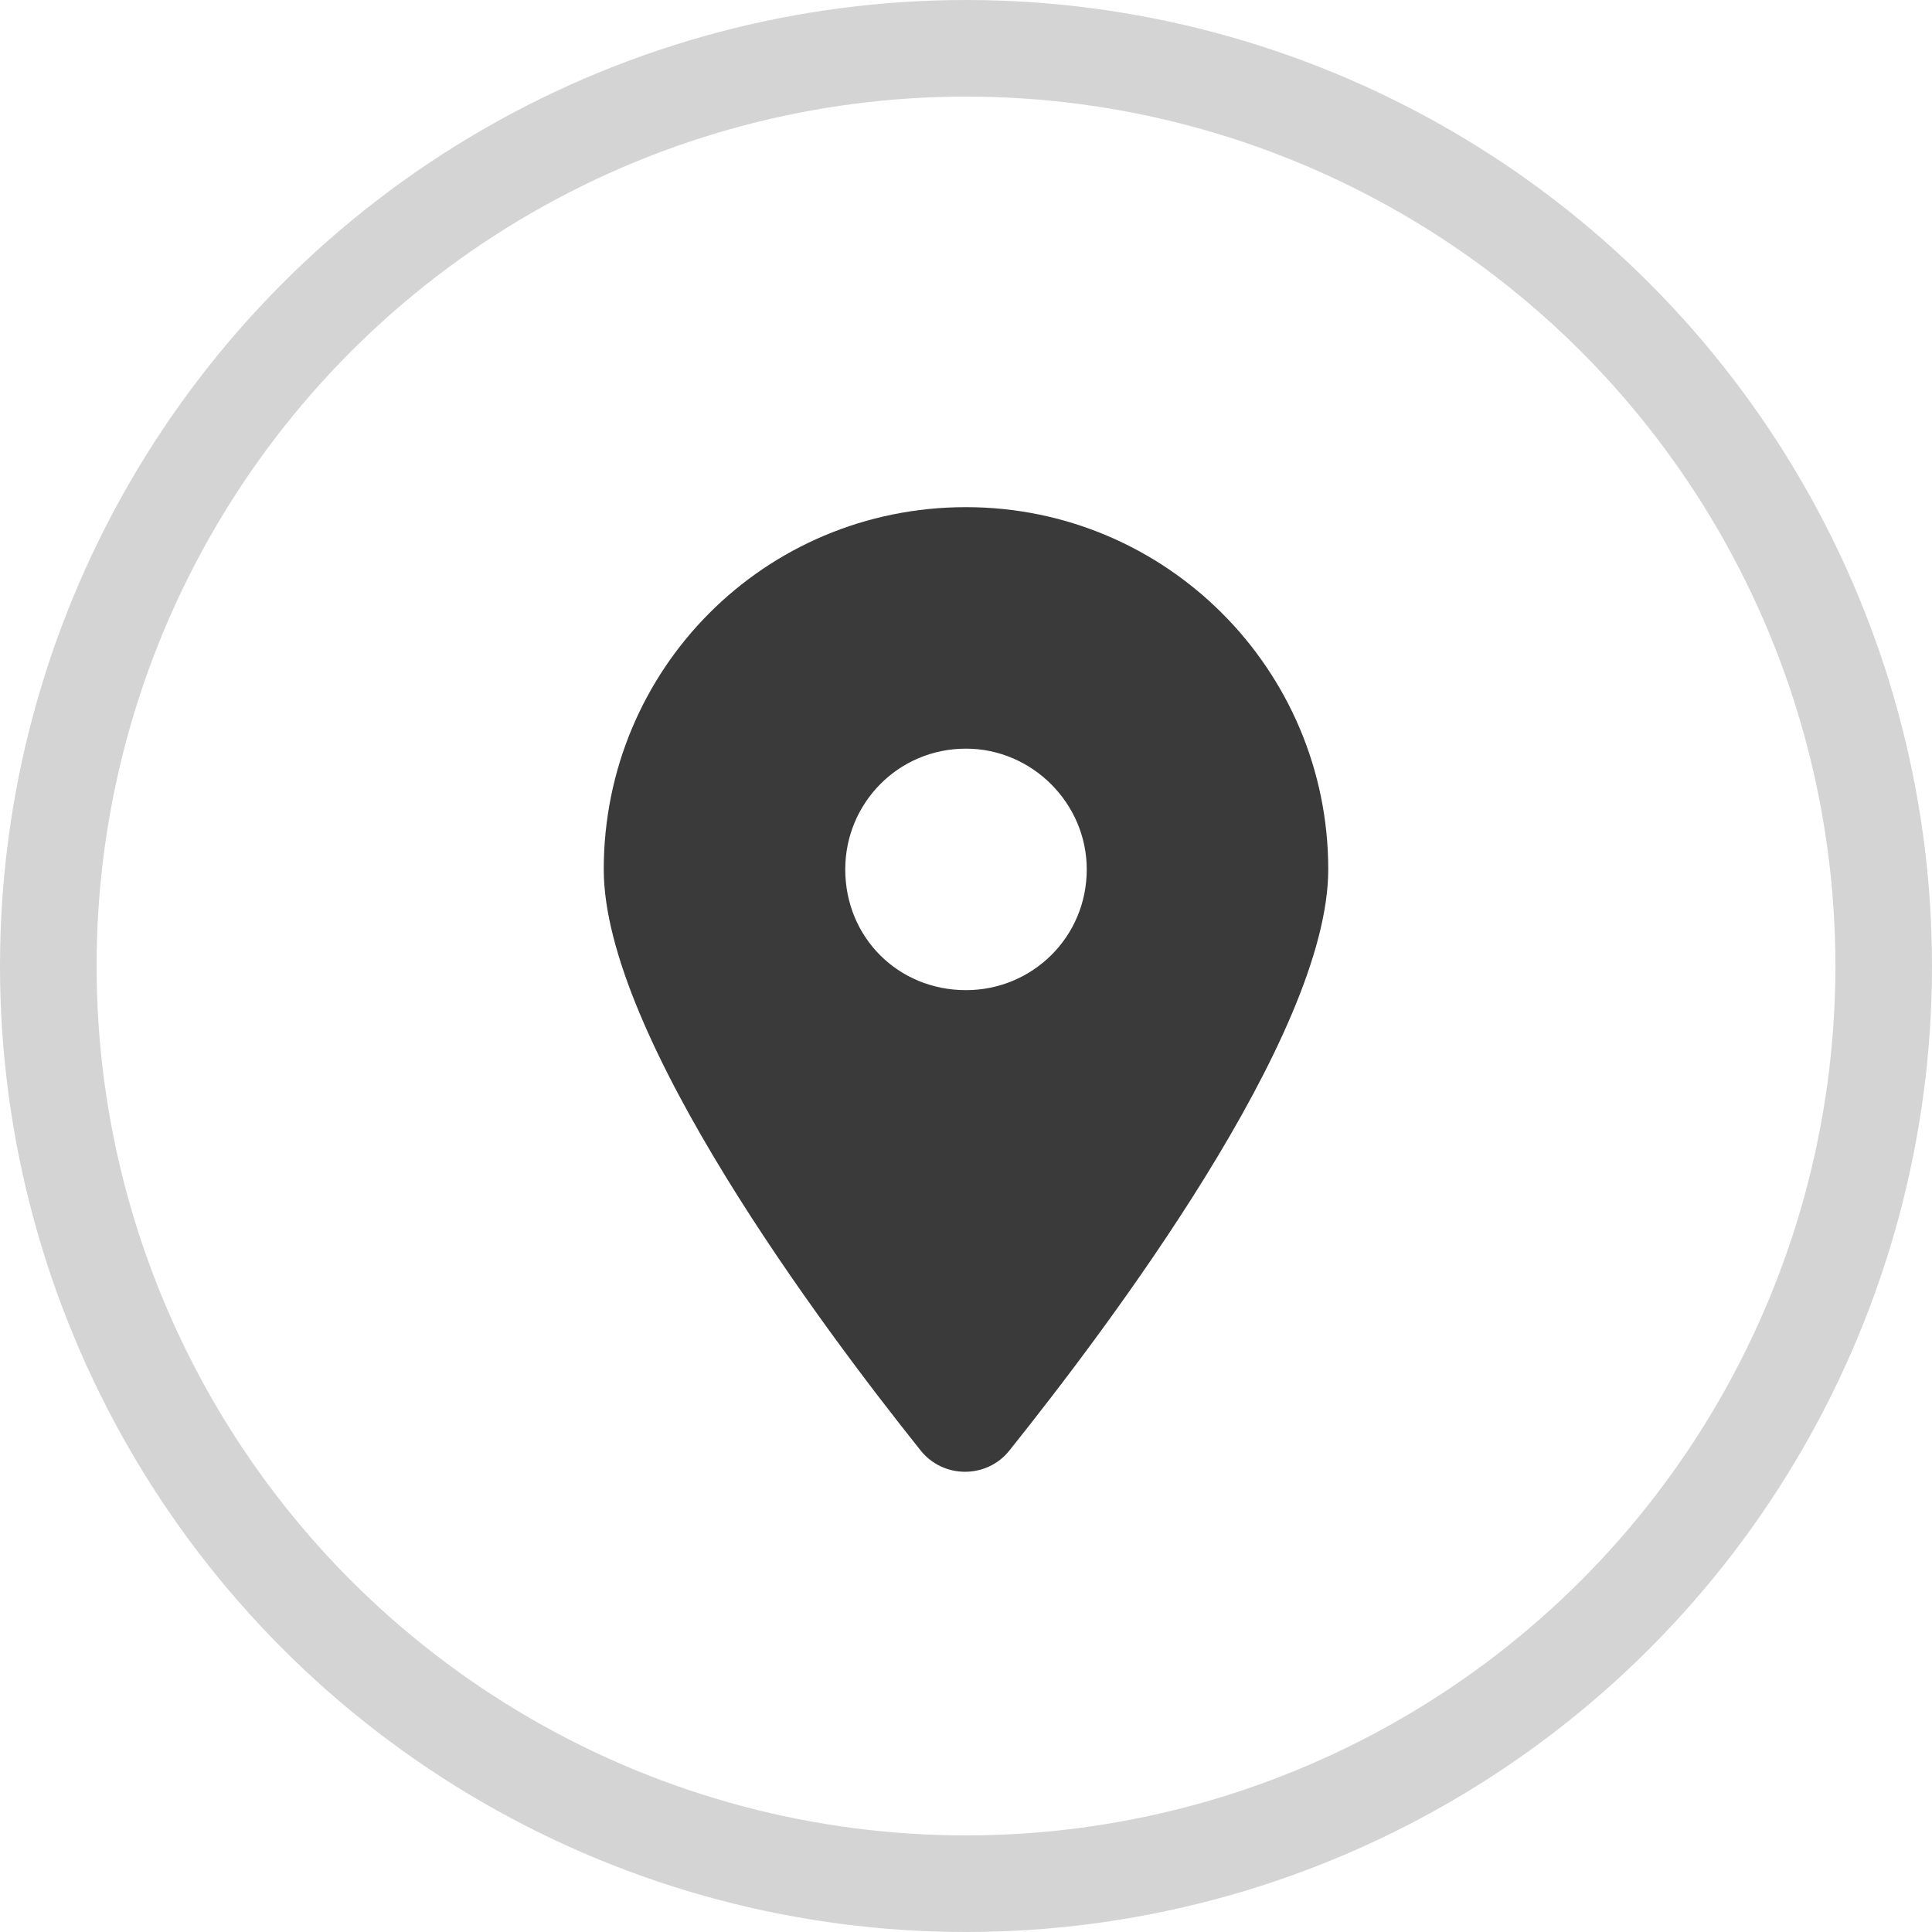
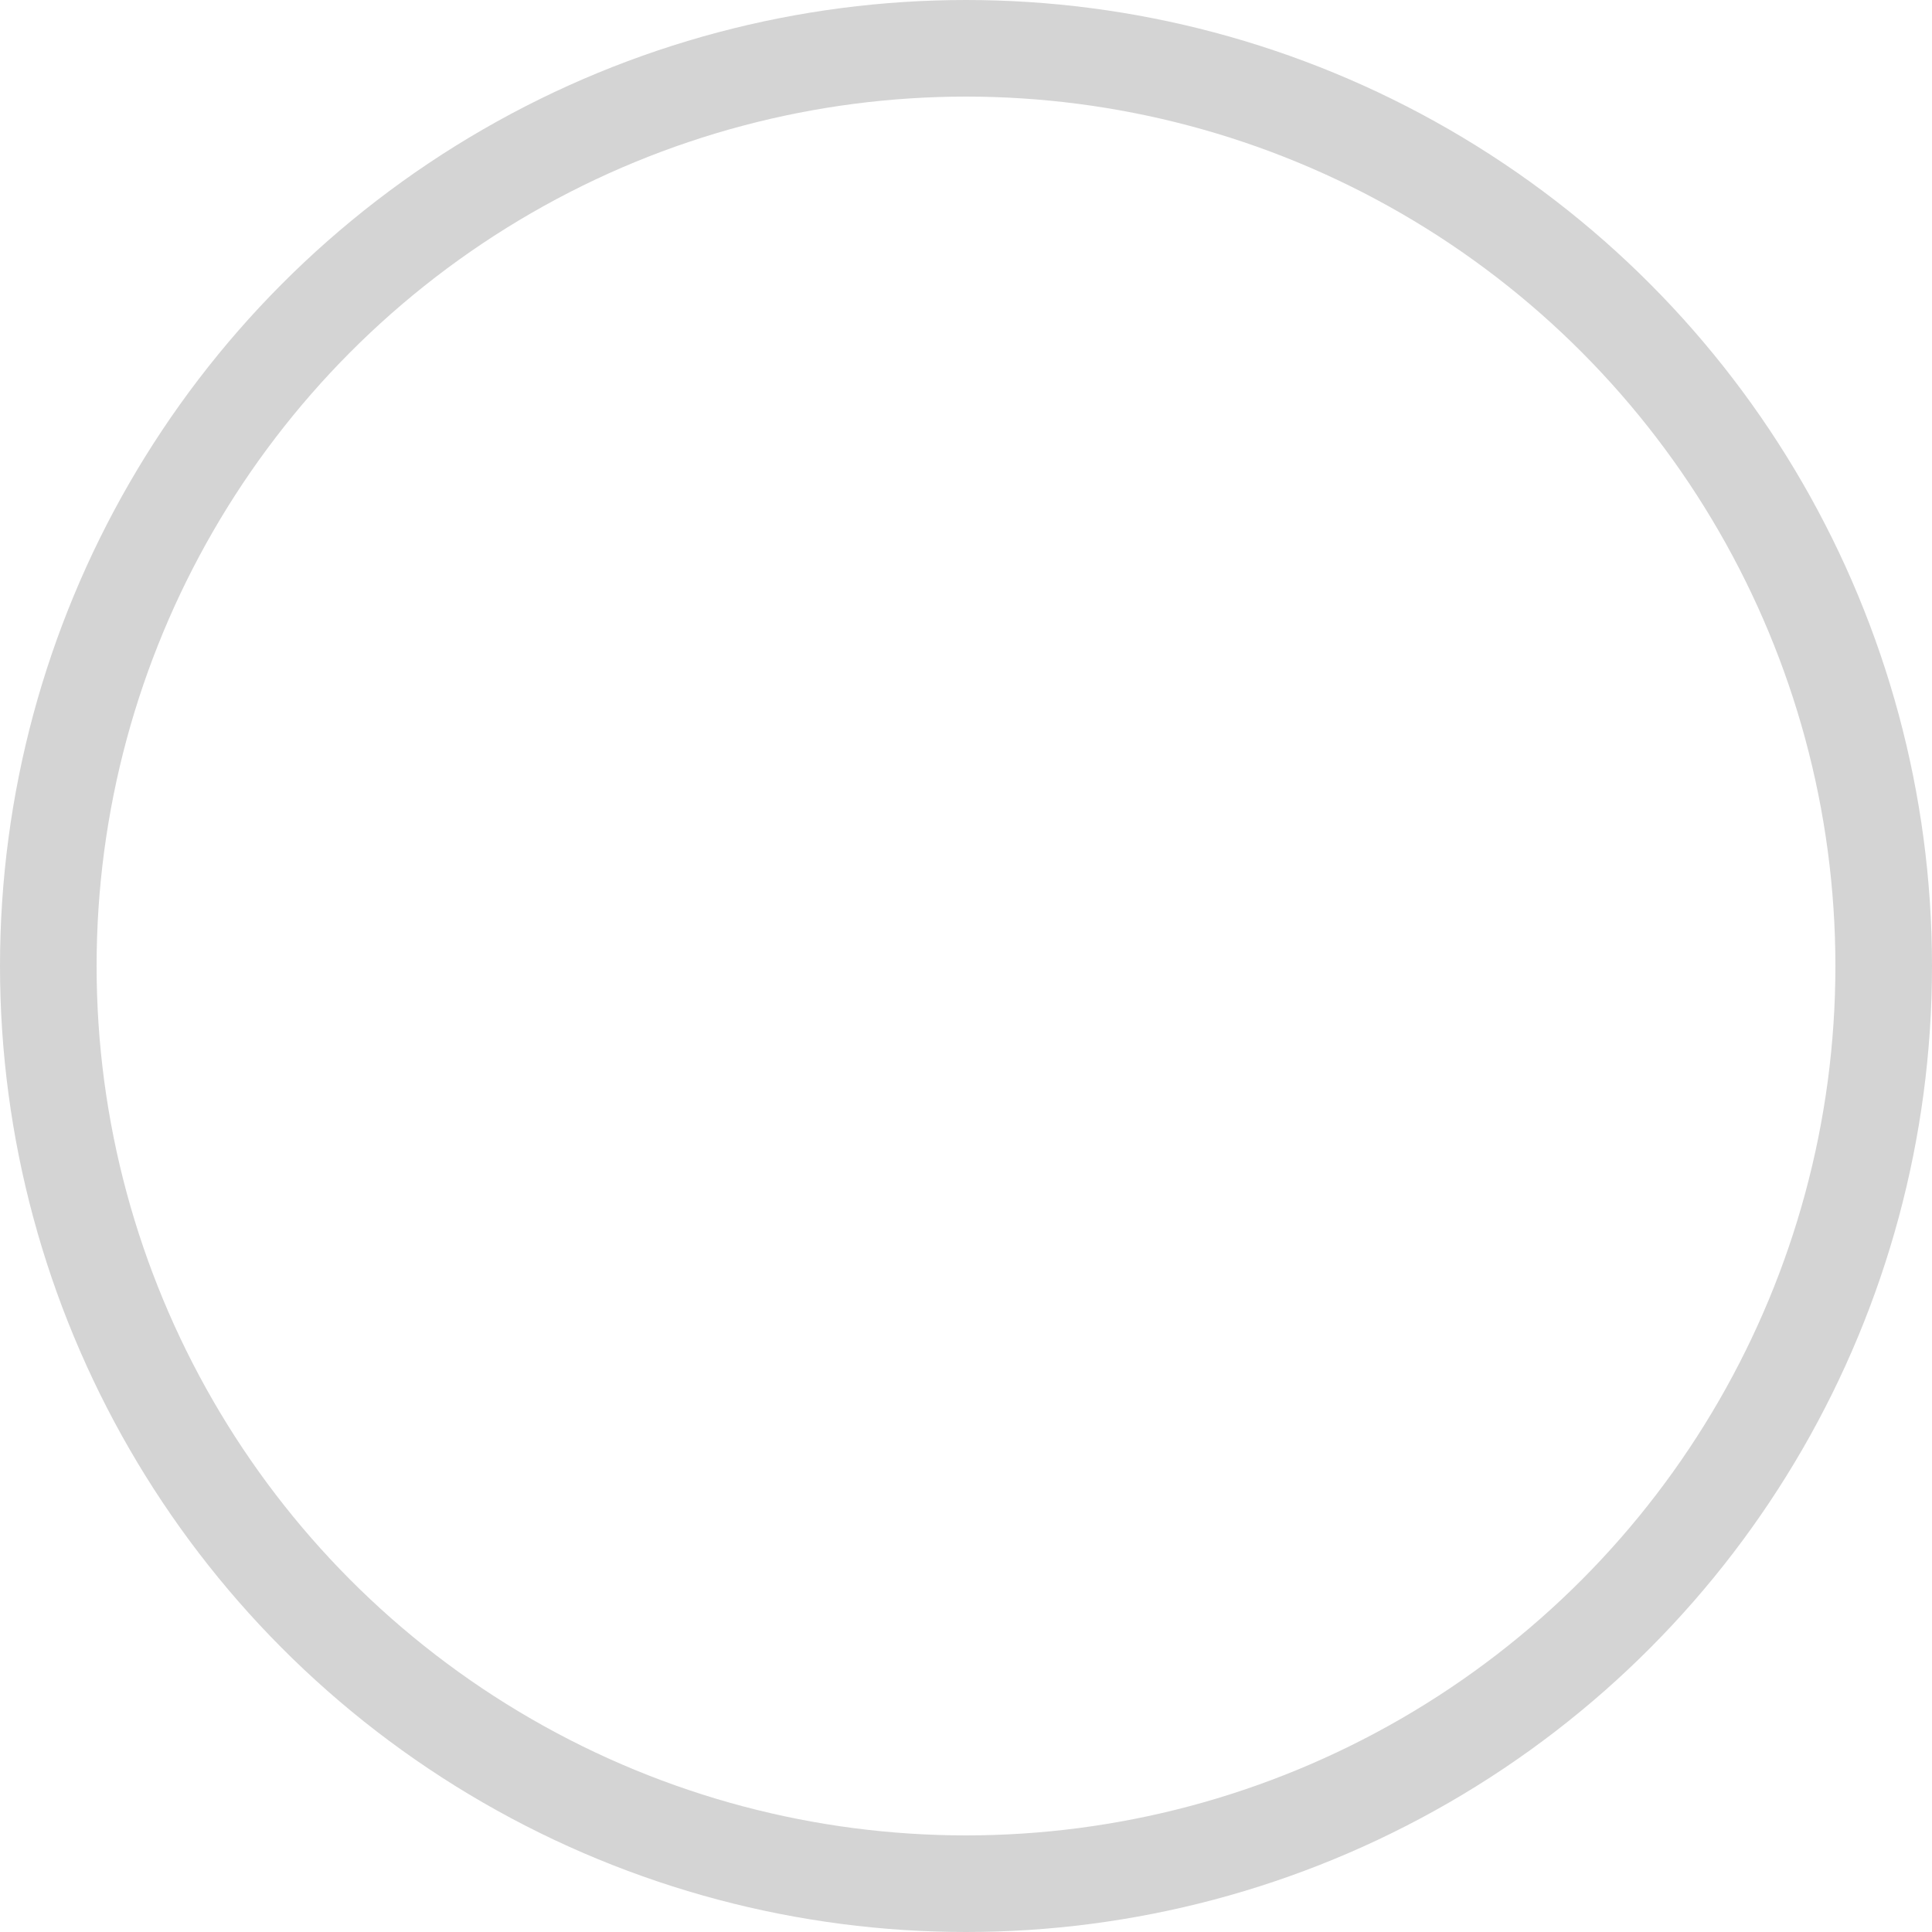
<svg xmlns="http://www.w3.org/2000/svg" width="20" height="20" viewBox="0 0 20 20" fill="none">
  <circle cx="10" cy="10" r="9.5" stroke="#D4D4D4" />
-   <path d="M9.531 15.016C8.516 13.746 6.25 10.719 6.25 9C6.25 6.93 7.91 5.25 10 5.25C12.07 5.25 13.75 6.93 13.75 9C13.75 10.719 11.465 13.746 10.449 15.016C10.215 15.309 9.766 15.309 9.531 15.016ZM10 10.25C10.684 10.25 11.25 9.703 11.25 9C11.25 8.316 10.684 7.75 10 7.75C9.297 7.75 8.75 8.316 8.75 9C8.75 9.703 9.297 10.25 10 10.25Z" fill="#3A3A3A" />
</svg>